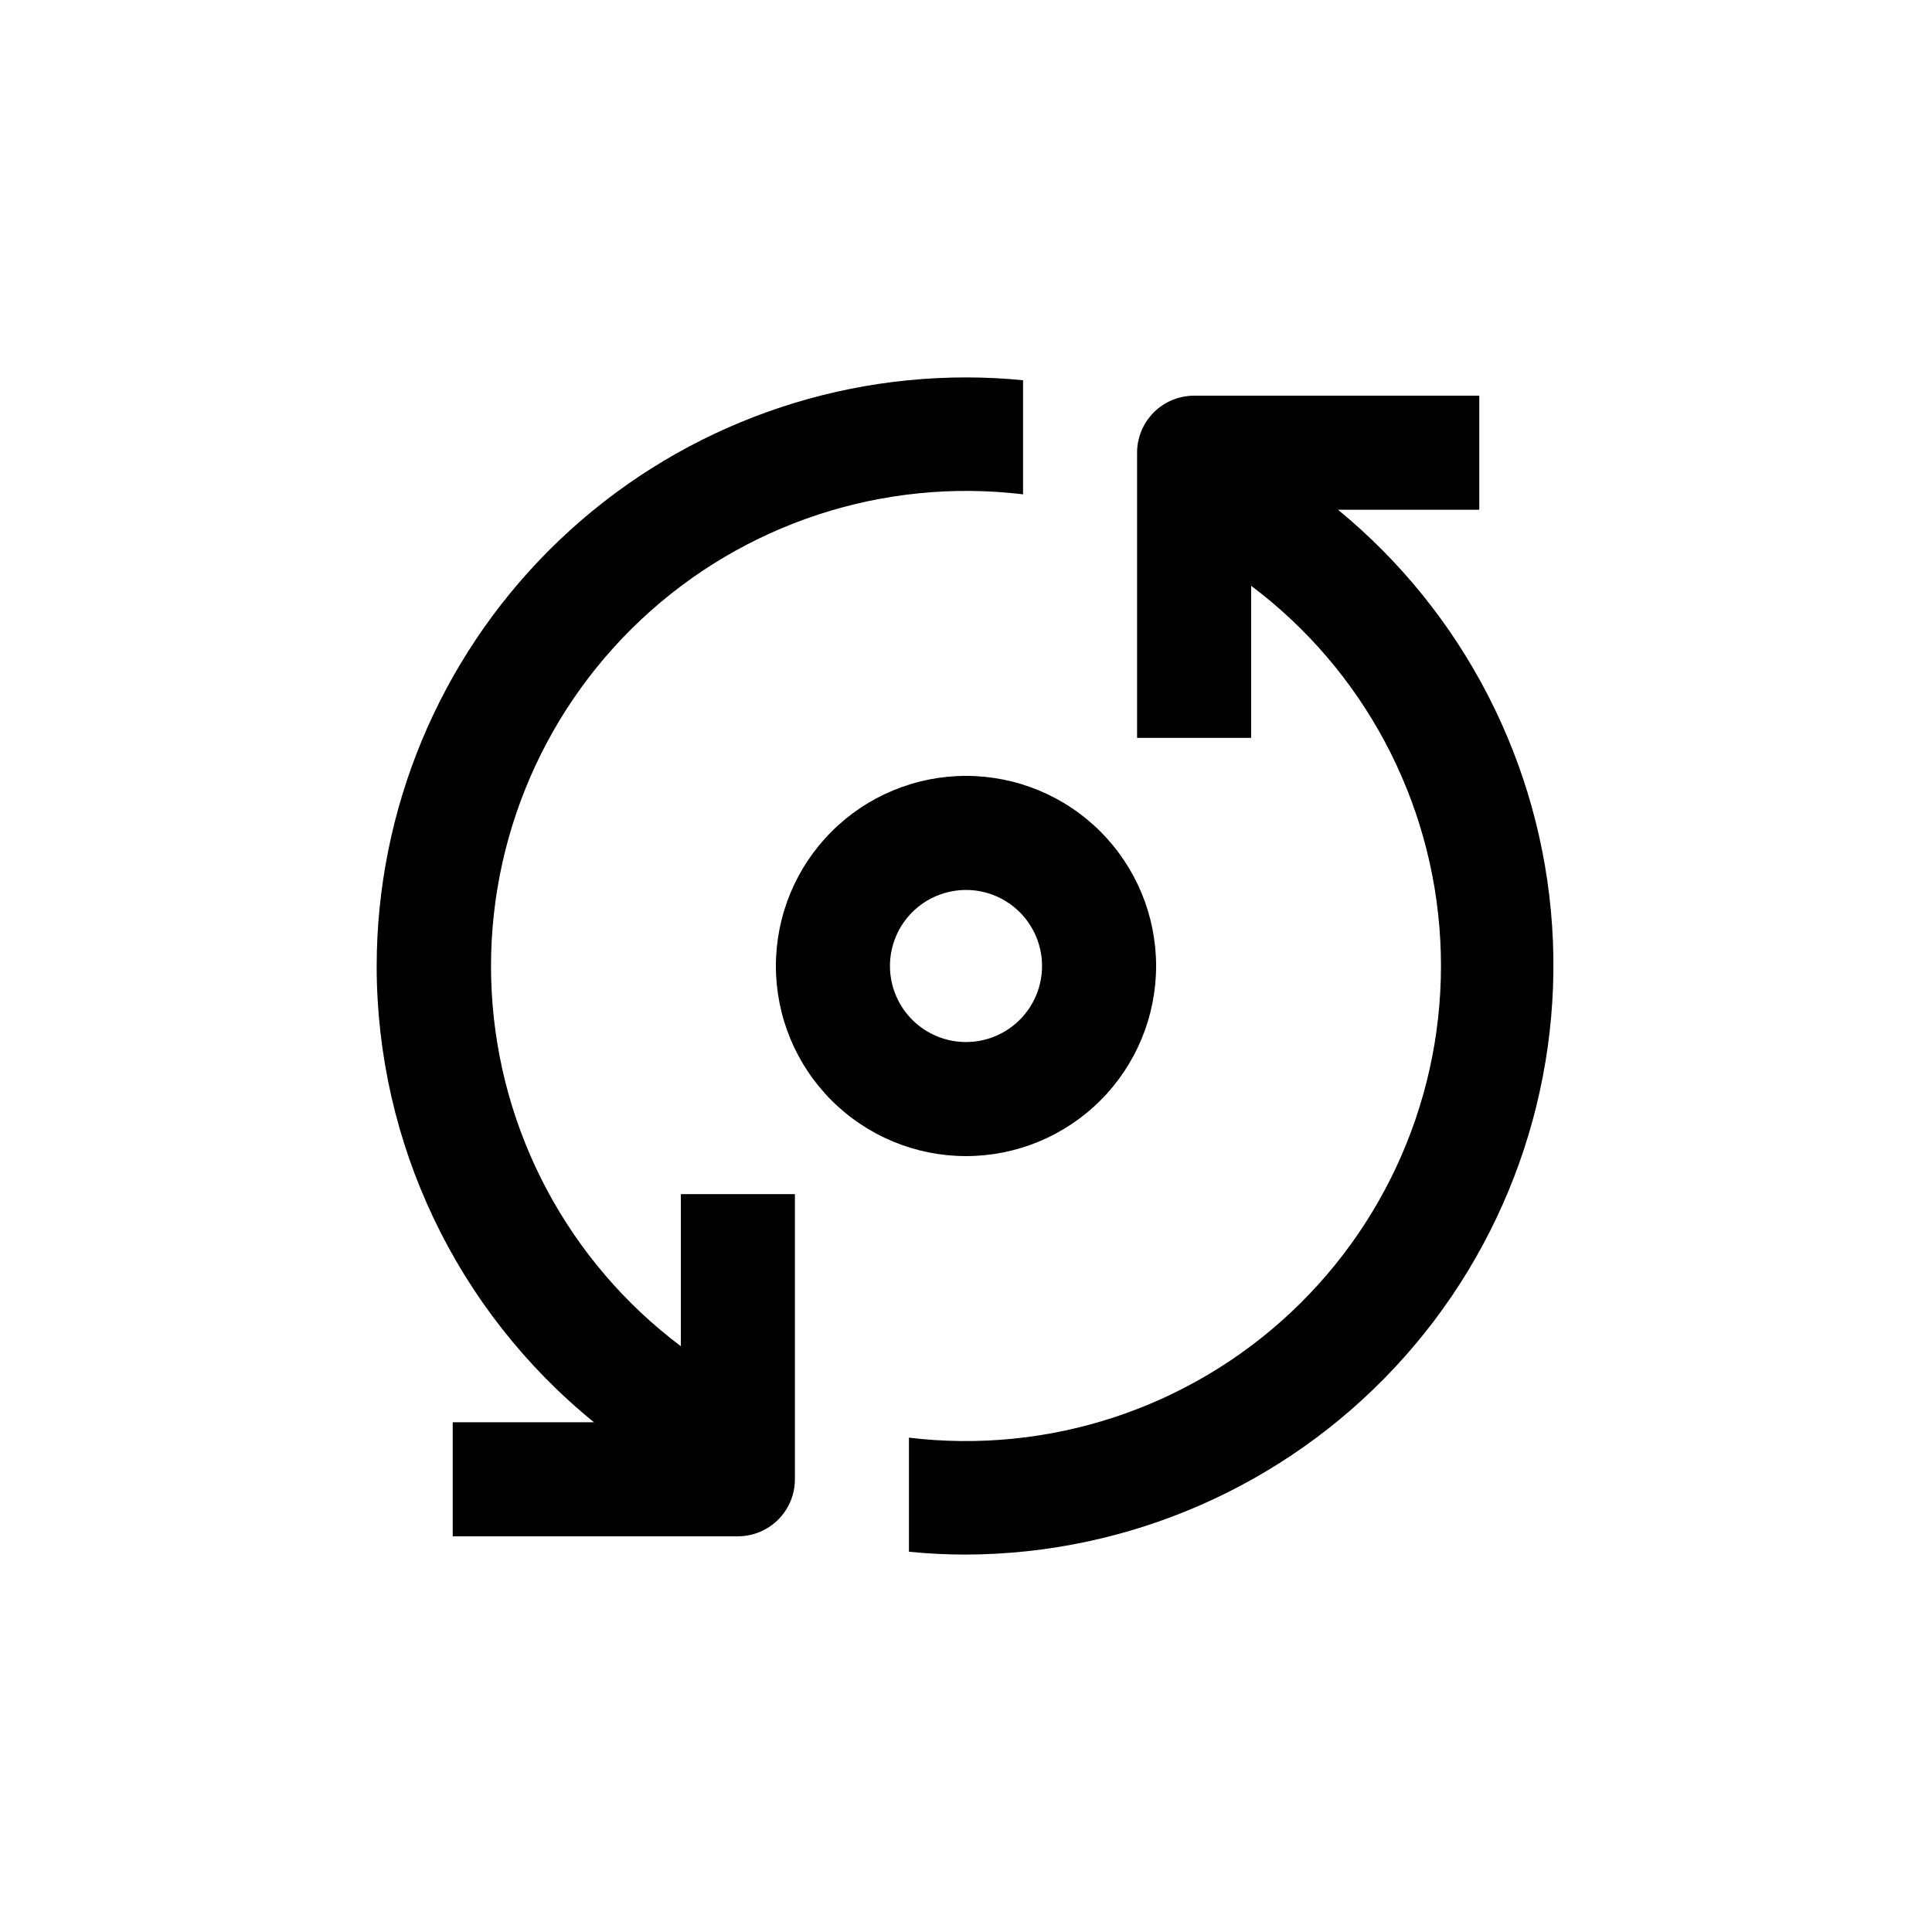
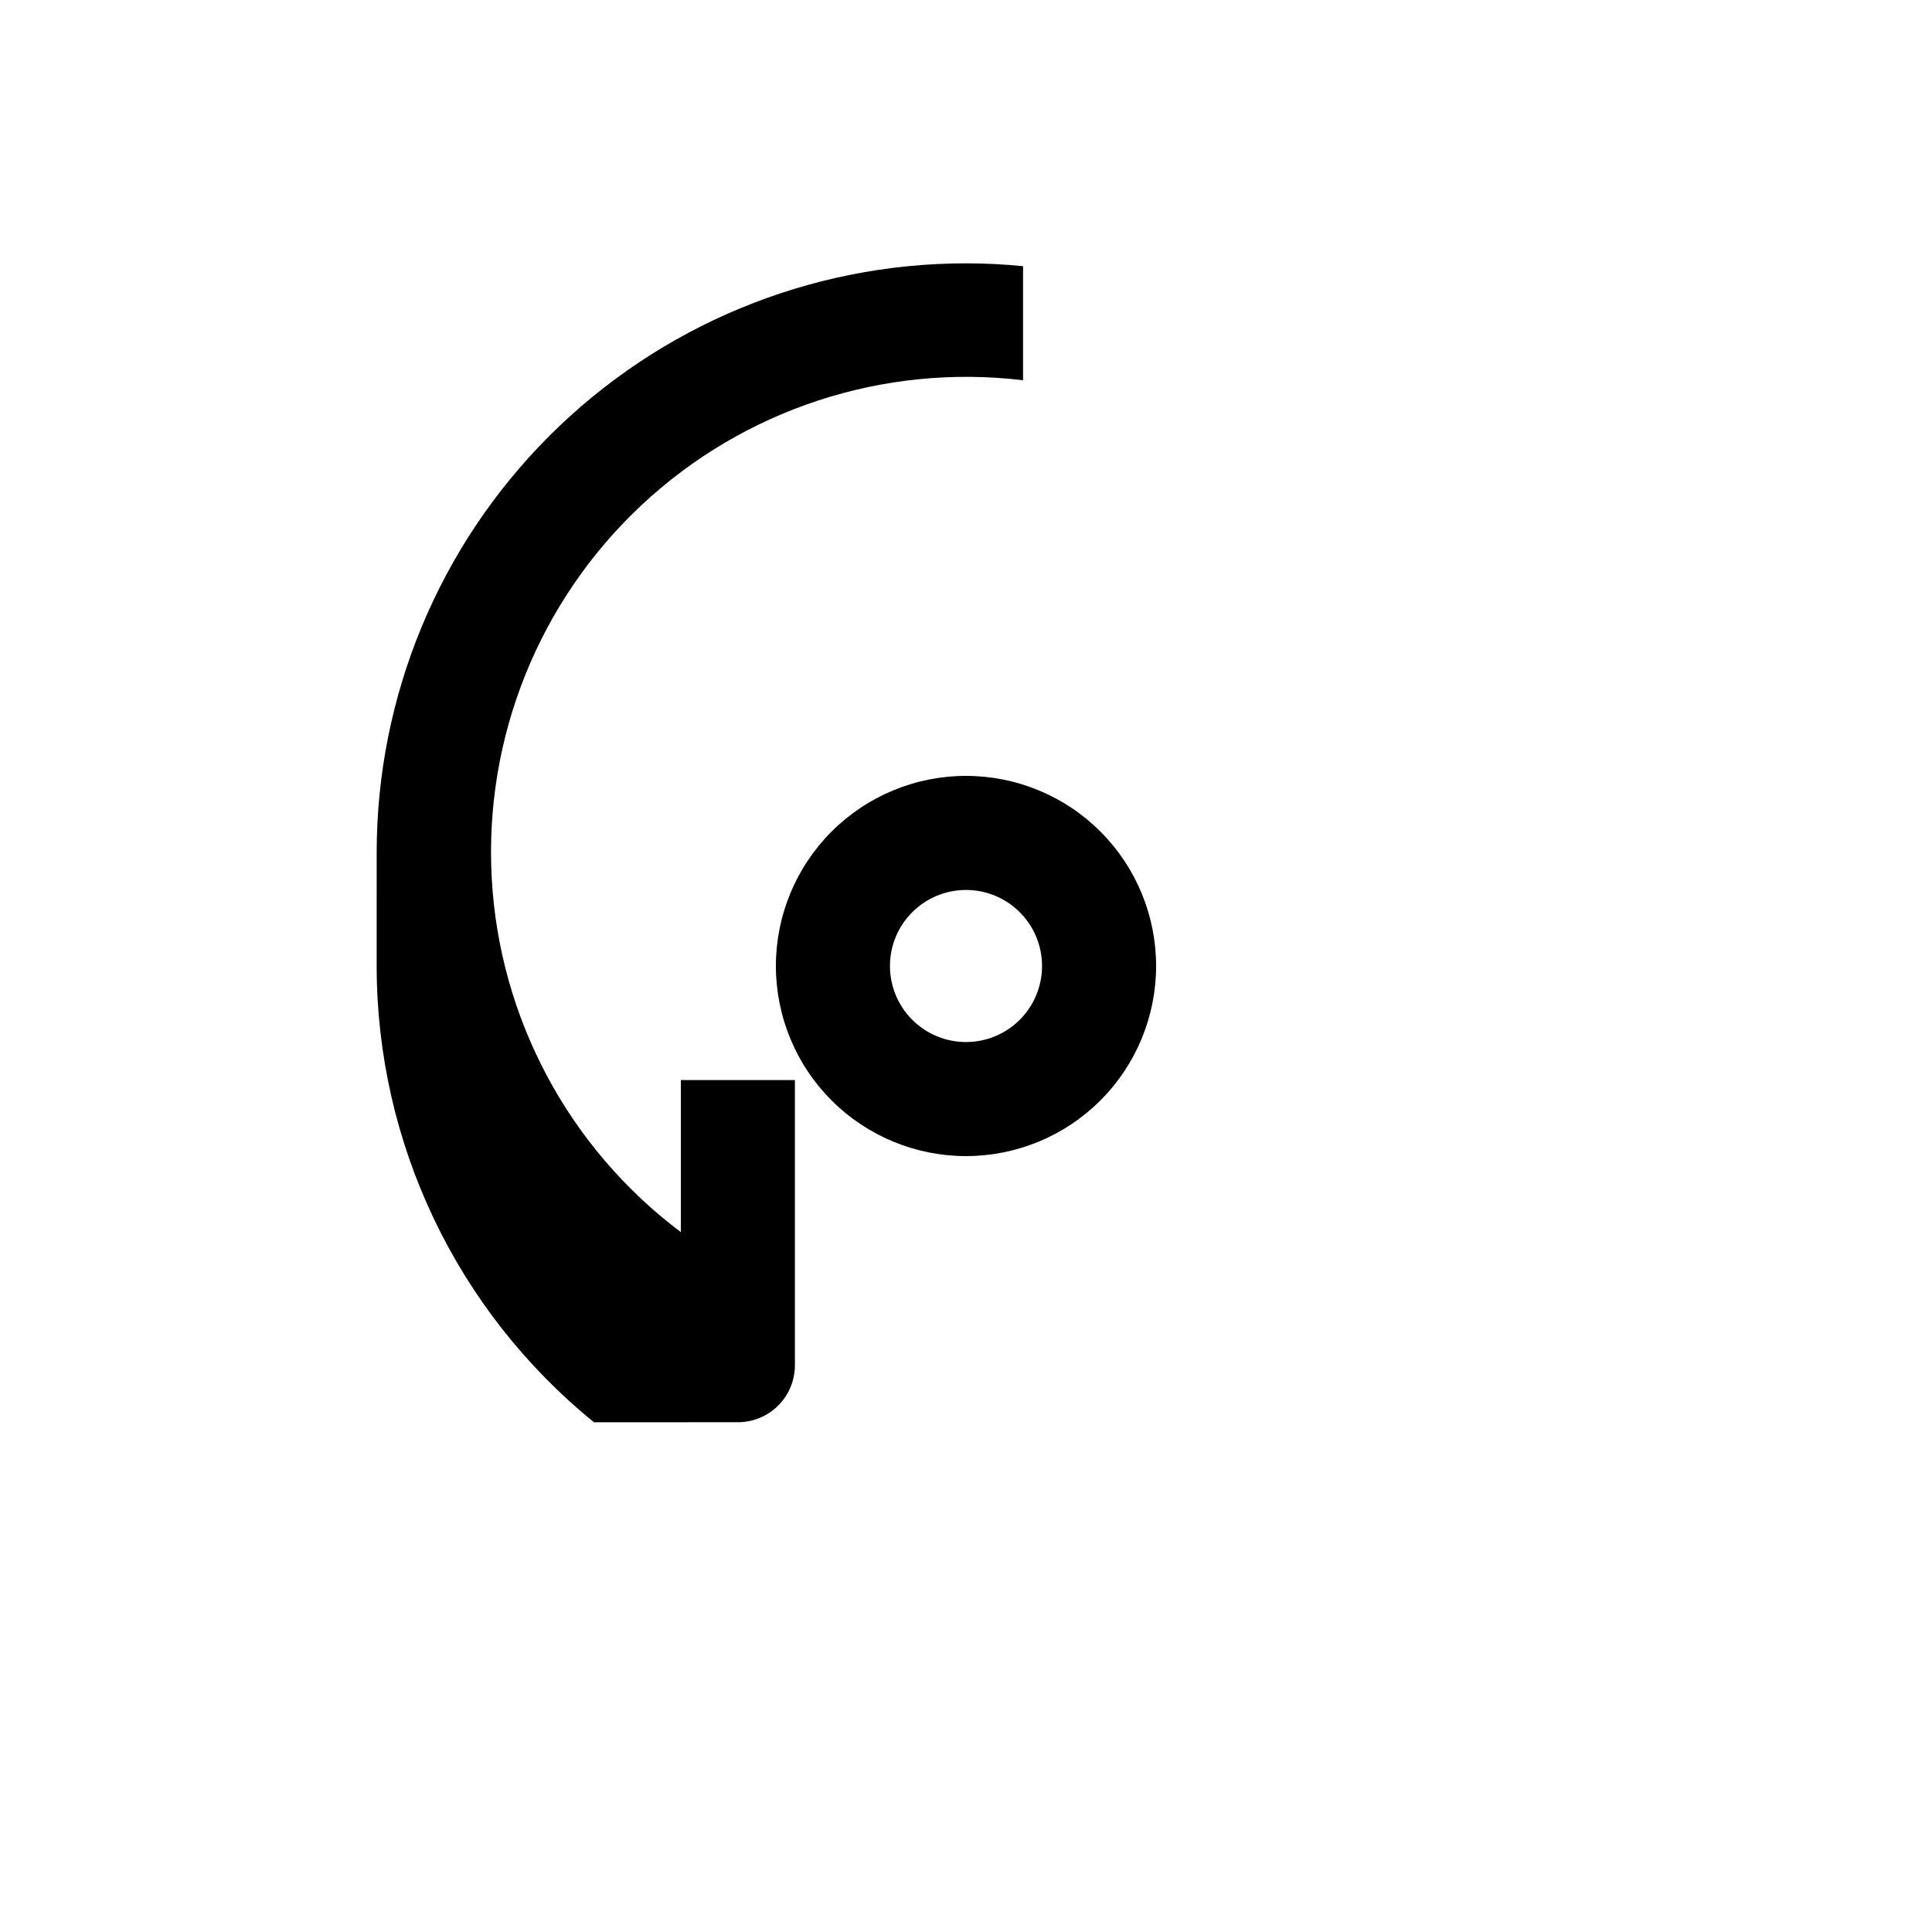
<svg xmlns="http://www.w3.org/2000/svg" fill="#000000" width="800px" height="800px" version="1.1" viewBox="144 144 512 512">
  <g>
    <path d="m450.38 400c0-13.363-5.309-26.18-14.754-35.625-9.449-9.449-22.266-14.758-35.625-14.758-13.363 0-26.18 5.309-35.625 14.758-9.449 9.445-14.758 22.262-14.758 35.625 0 13.359 5.309 26.176 14.758 35.625 9.445 9.445 22.262 14.754 35.625 14.754 13.359 0 26.176-5.309 35.625-14.754 9.445-9.449 14.754-22.266 14.754-35.625zm-70.531 0c0-5.348 2.121-10.473 5.902-14.25 3.777-3.781 8.902-5.902 14.25-5.902 5.344 0 10.469 2.121 14.25 5.902 3.777 3.777 5.902 8.902 5.902 14.25 0 5.344-2.125 10.469-5.902 14.25-3.781 3.777-8.906 5.902-14.25 5.902-5.348 0-10.473-2.125-14.25-5.902-3.781-3.781-5.902-8.906-5.902-14.25z" />
-     <path d="m498.59 279.09h37.434v-30.23h-75.57c-4.012 0-7.856 1.594-10.688 4.426-2.836 2.836-4.43 6.68-4.43 10.688v75.574h30.23v-40.305c29.758 22.352 48.105 56.719 50.121 93.879 2.016 37.164-12.504 73.312-39.668 98.754-27.164 25.441-64.188 37.566-101.14 33.121v30.23c5.039 0.504 10.078 0.754 15.113 0.754h0.004c43.133-0.137 84.289-18.109 113.71-49.652 29.418-31.547 44.484-73.852 41.621-116.89-2.863-43.039-23.398-82.98-56.738-110.35z" />
-     <path d="m243.82 400c0.016 46.918 21.168 91.332 57.586 120.91h-37.434v30.23l75.574-0.004c4.008 0 7.852-1.59 10.688-4.426 2.832-2.836 4.426-6.68 4.426-10.688v-75.57h-30.23v40.305c-29.754-22.352-48.105-56.723-50.121-93.883-2.016-37.164 12.508-73.312 39.672-98.754 27.16-25.441 64.188-37.566 101.14-33.121v-30.23c-5.039-0.504-10.078-0.754-15.113-0.754-41.387 0-81.082 16.426-110.37 45.672-29.285 29.246-45.762 68.922-45.816 110.31z" />
+     <path d="m243.82 400c0.016 46.918 21.168 91.332 57.586 120.91h-37.434l75.574-0.004c4.008 0 7.852-1.59 10.688-4.426 2.832-2.836 4.426-6.68 4.426-10.688v-75.57h-30.23v40.305c-29.754-22.352-48.105-56.723-50.121-93.883-2.016-37.164 12.508-73.312 39.672-98.754 27.16-25.441 64.188-37.566 101.14-33.121v-30.23c-5.039-0.504-10.078-0.754-15.113-0.754-41.387 0-81.082 16.426-110.37 45.672-29.285 29.246-45.762 68.922-45.816 110.31z" />
  </g>
</svg>